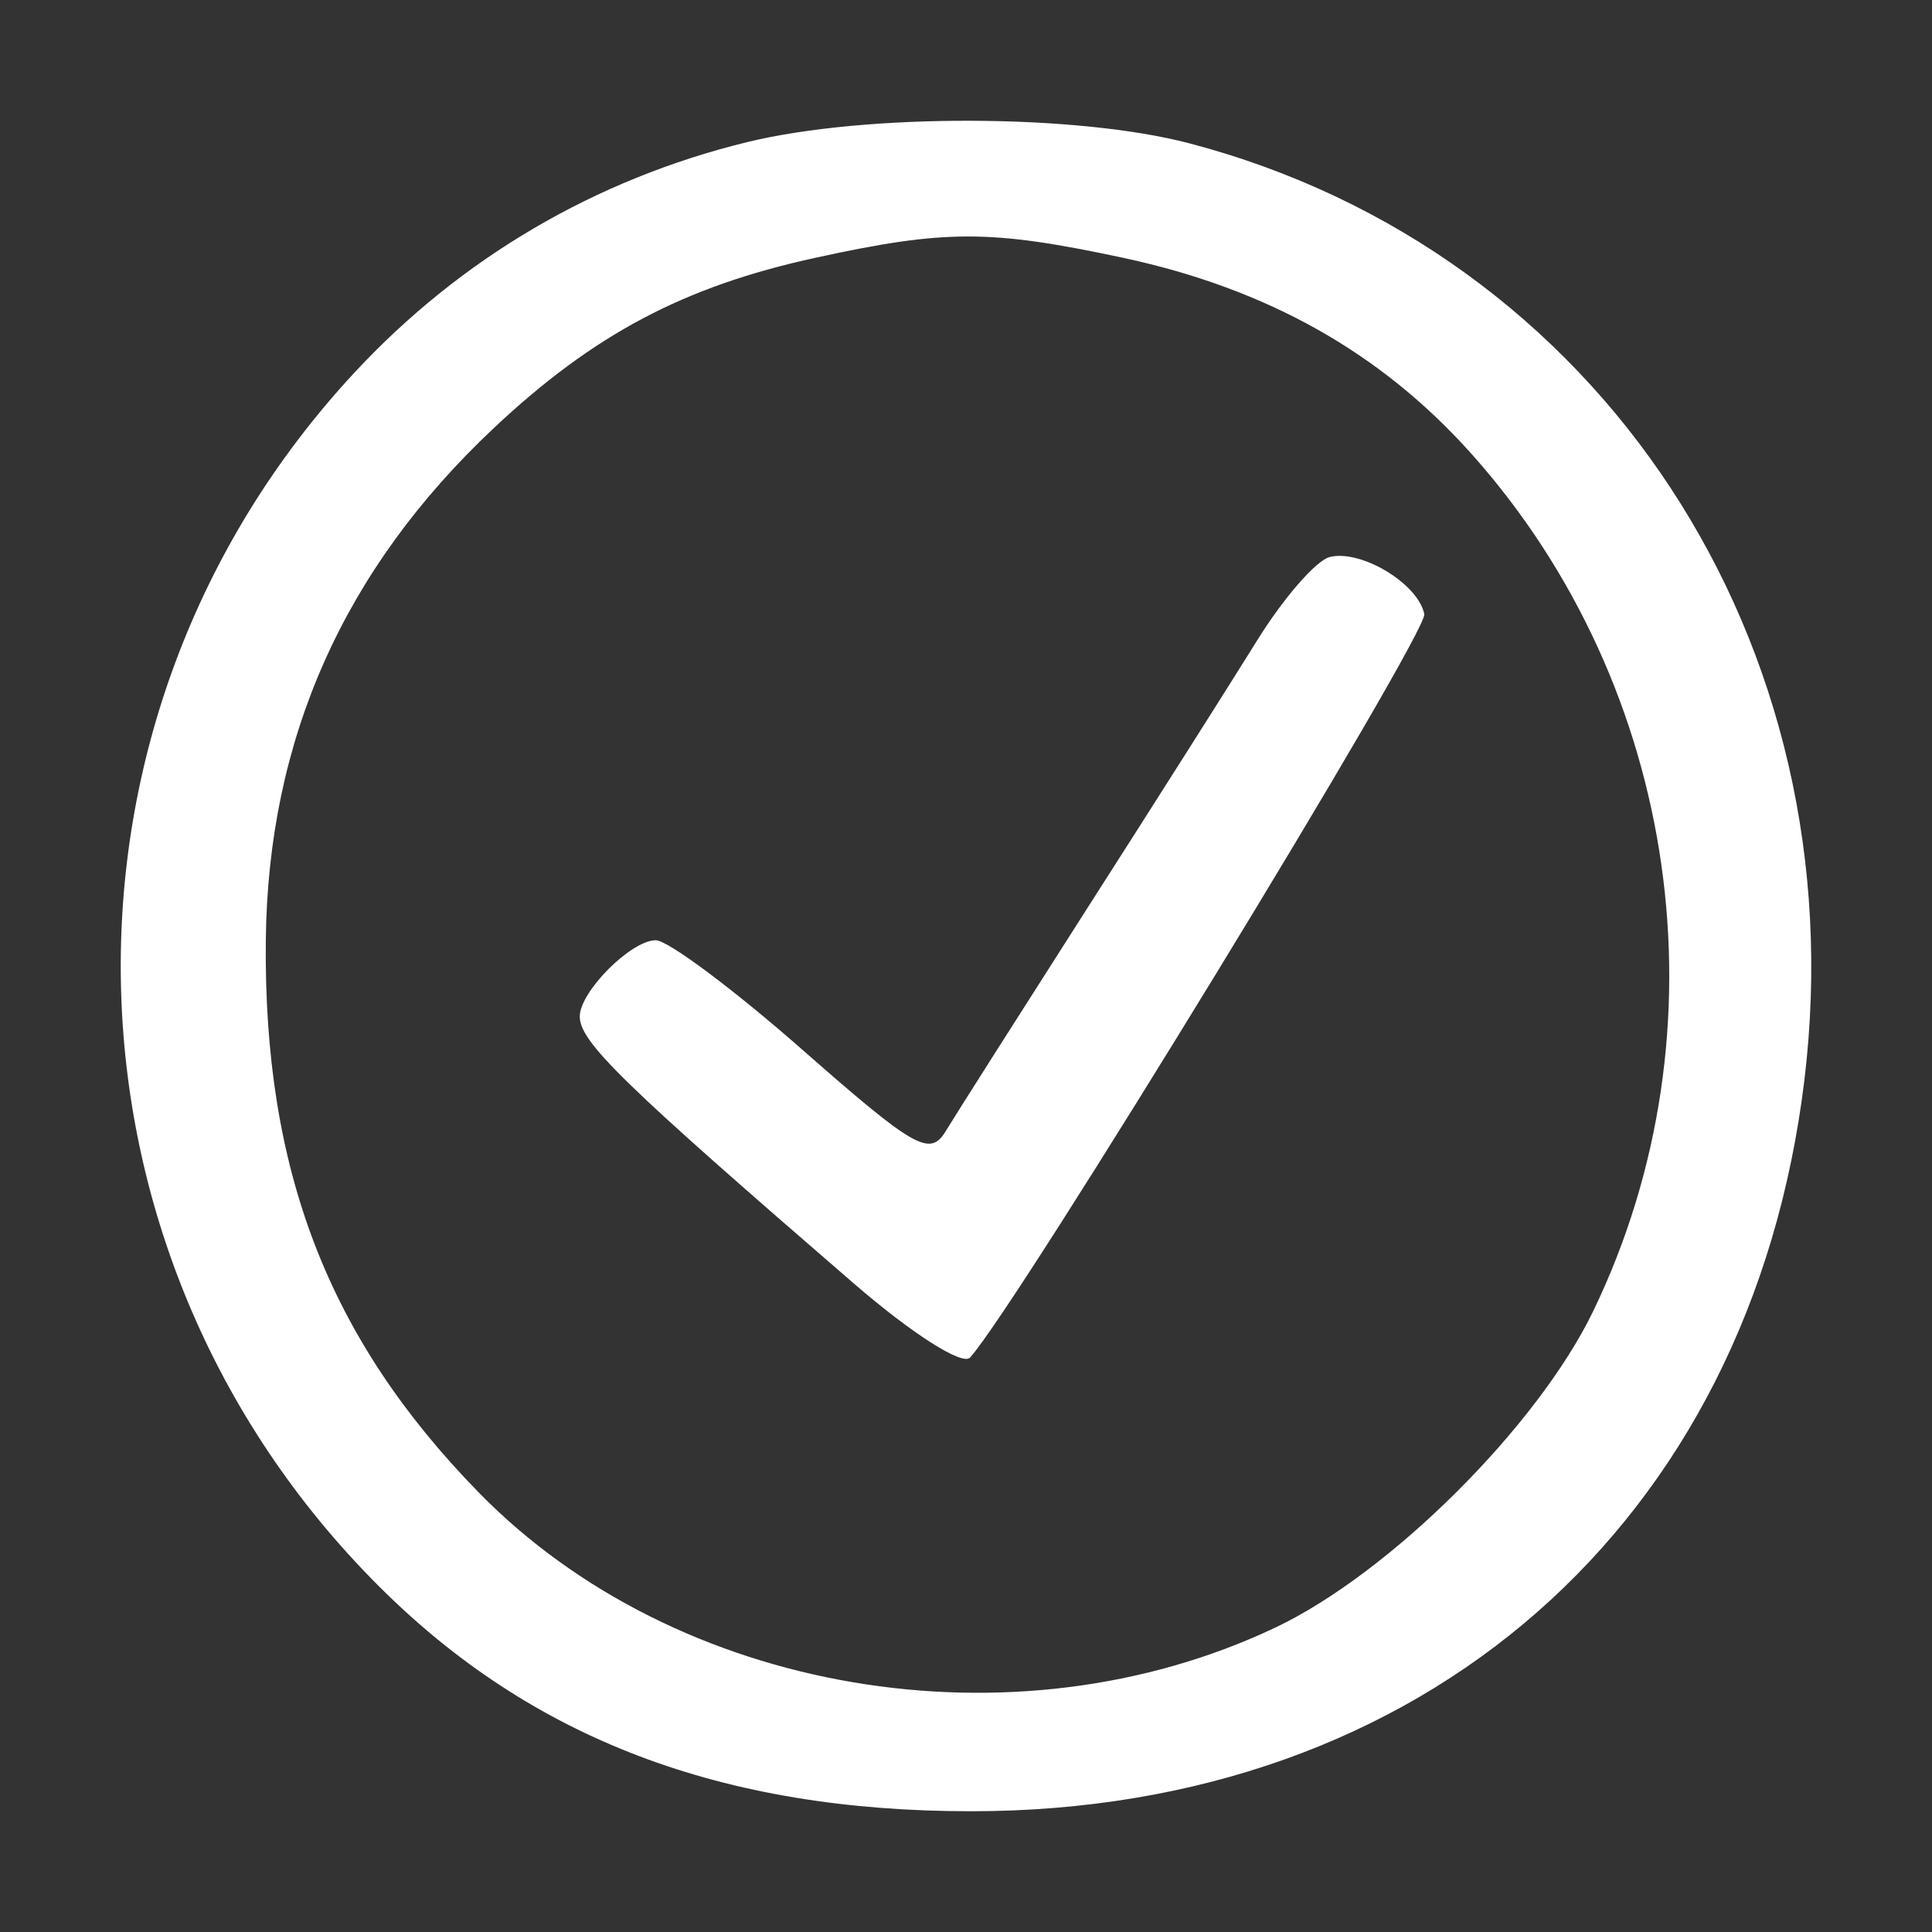
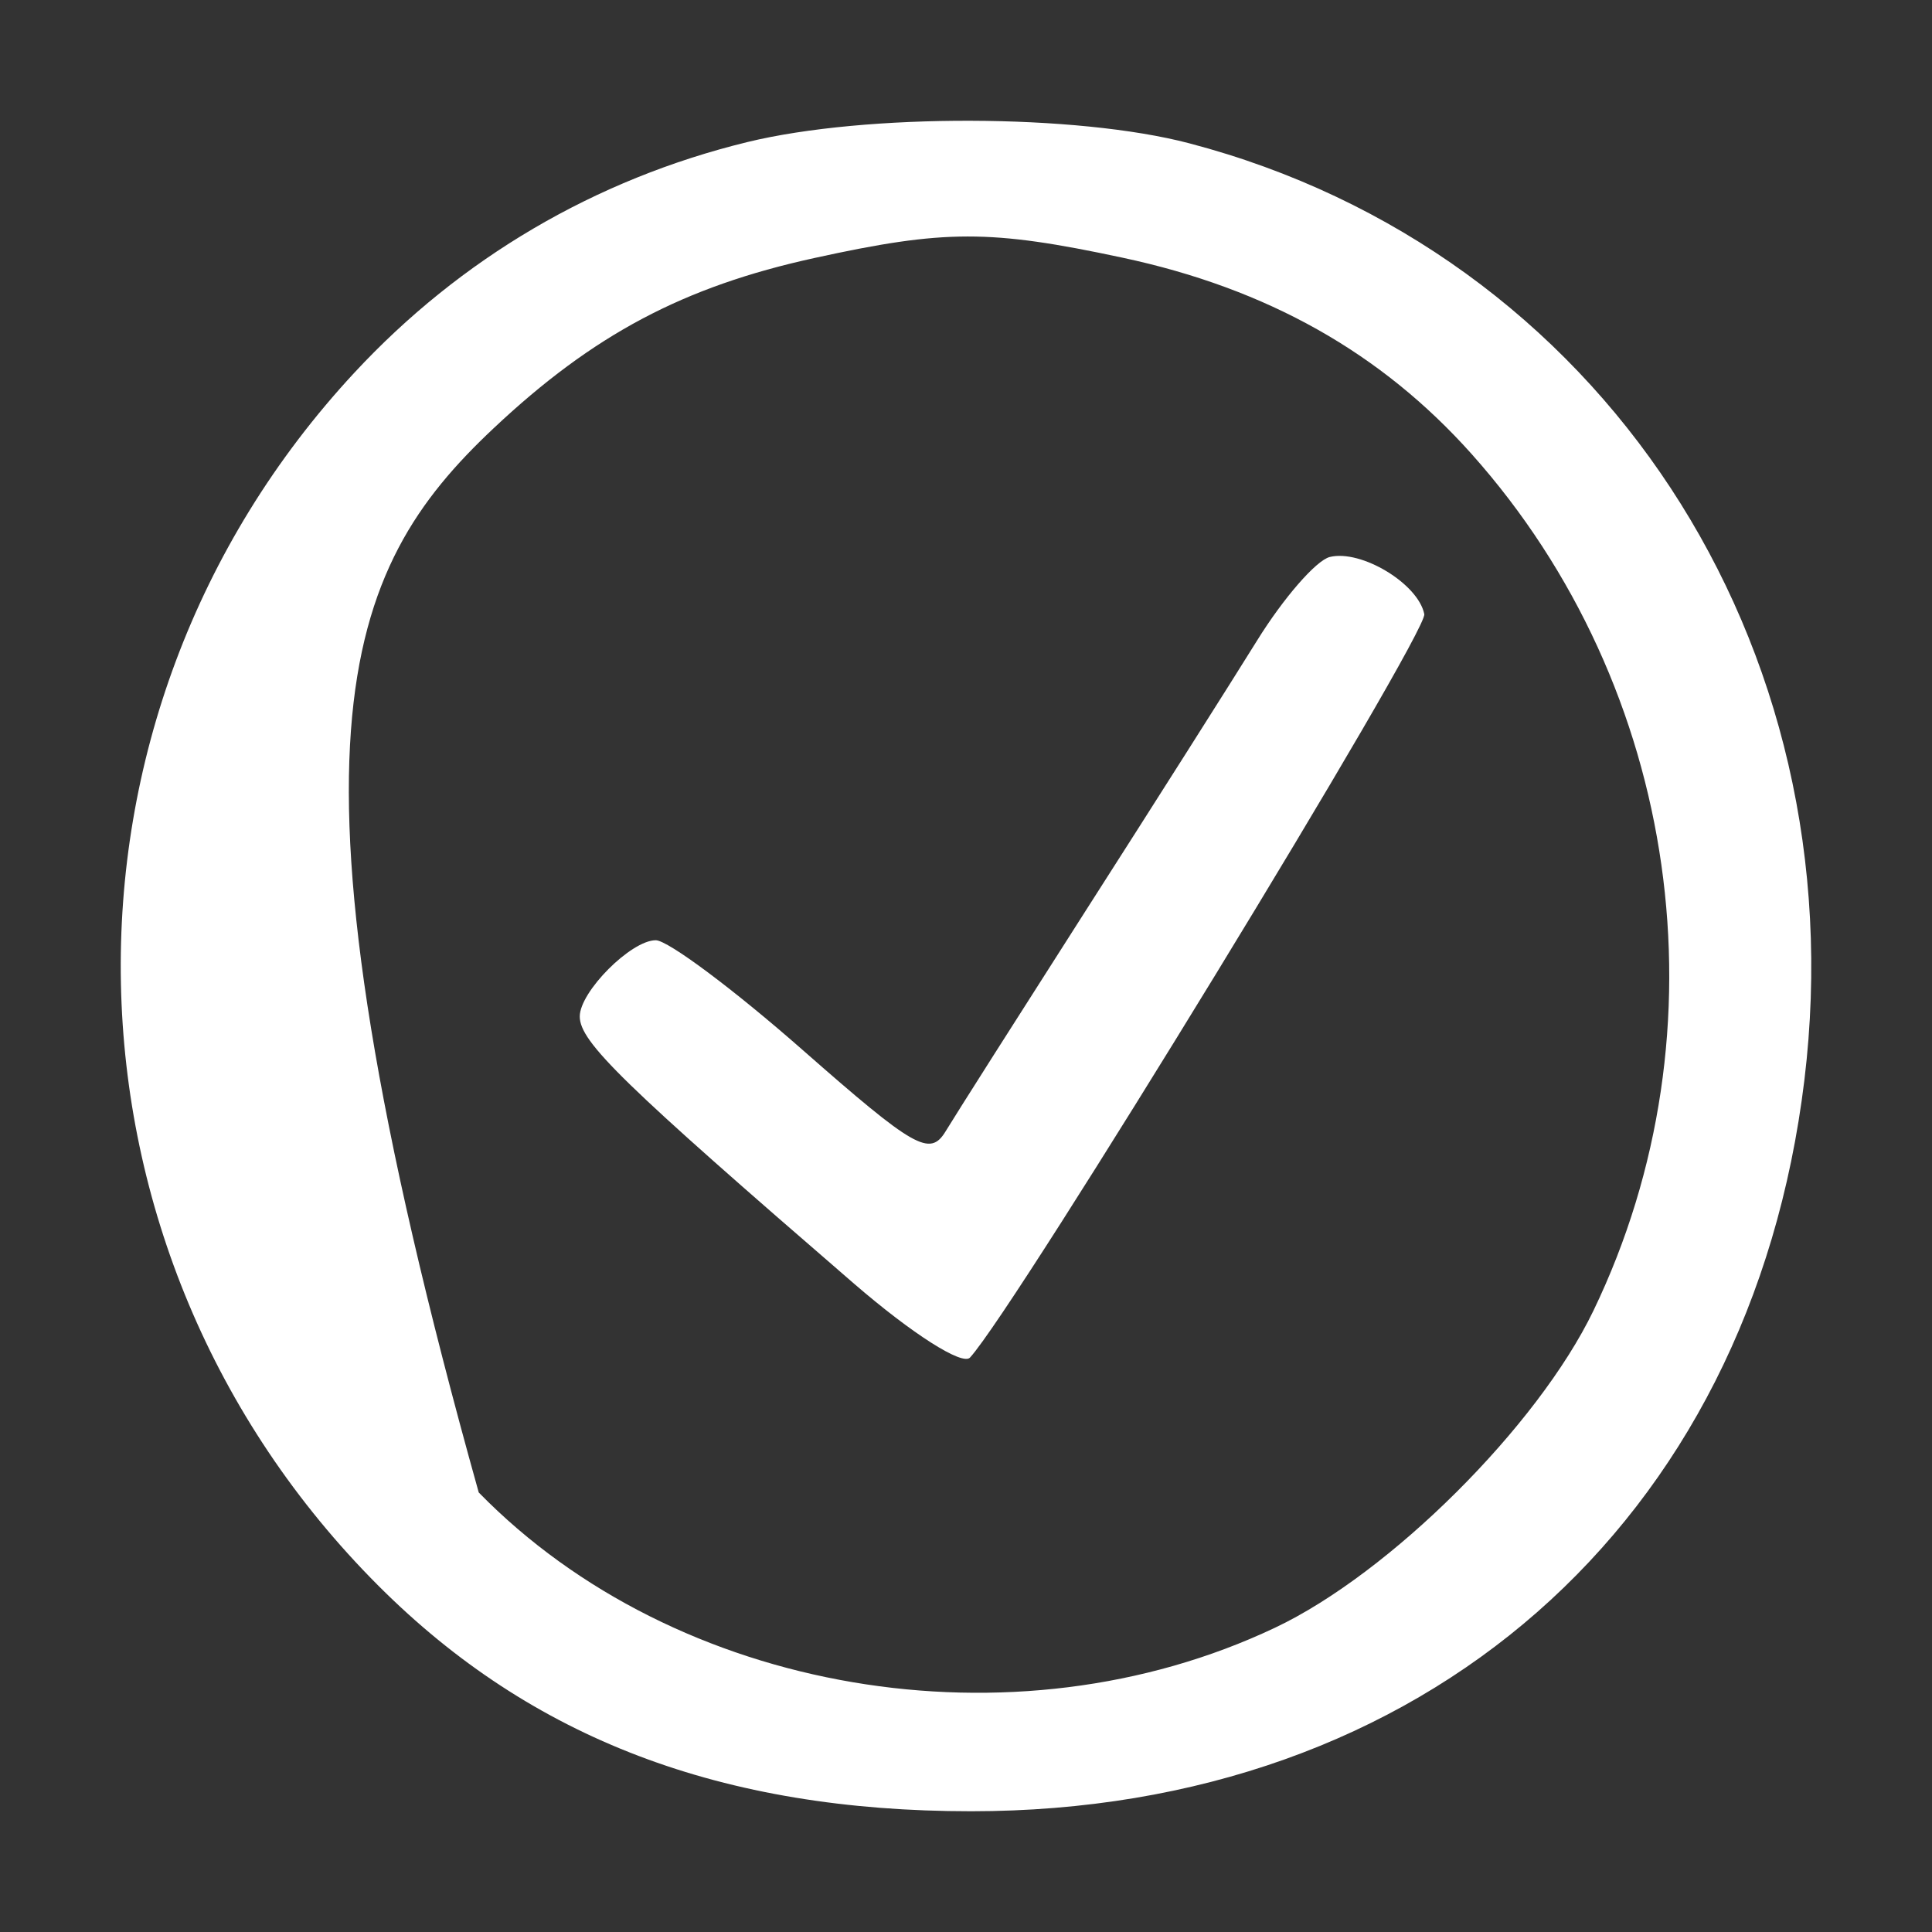
<svg xmlns="http://www.w3.org/2000/svg" width="24" height="24" viewBox="0 0 24 24" fill="none">
  <rect x="0" y="0" width="24" height="24" fill="#333333" stroke="none" />
-   <path fill-rule="evenodd" clip-rule="evenodd" d="M9.283 1.765C7.395 2.226 5.721 3.209 4.401 4.631C0.419 8.921 0.552 15.55 4.703 19.701C6.604 21.602 8.967 22.5 12.064 22.5C17.682 22.5 21.747 18.931 22.415 13.415C23.072 7.985 19.876 3.119 14.773 1.78C13.375 1.413 10.755 1.406 9.283 1.765ZM13.944 3.201C15.742 3.585 17.158 4.382 18.282 5.641C20.869 8.541 21.474 12.798 19.794 16.282C19.102 17.717 17.267 19.544 15.839 20.22C12.591 21.759 8.397 21.047 5.947 18.54C4.077 16.627 3.272 14.539 3.302 11.68C3.329 9.183 4.269 7.071 6.133 5.319C7.37 4.156 8.491 3.561 10.117 3.205C11.737 2.85 12.296 2.849 13.944 3.201ZM16.519 6.919C16.35 6.961 15.943 7.429 15.614 7.96C15.285 8.49 14.329 9.998 13.489 11.31C12.65 12.623 11.865 13.858 11.746 14.055C11.552 14.373 11.359 14.263 9.974 13.046C9.119 12.294 8.297 11.68 8.146 11.68C7.839 11.68 7.202 12.319 7.202 12.627C7.202 12.944 7.735 13.462 10.609 15.946C11.329 16.568 11.956 16.968 12.05 16.864C12.629 16.23 17.739 7.865 17.693 7.629C17.618 7.251 16.909 6.823 16.519 6.919Z" fill="white" />
+   <path fill-rule="evenodd" clip-rule="evenodd" d="M9.283 1.765C7.395 2.226 5.721 3.209 4.401 4.631C0.419 8.921 0.552 15.55 4.703 19.701C6.604 21.602 8.967 22.5 12.064 22.5C17.682 22.5 21.747 18.931 22.415 13.415C23.072 7.985 19.876 3.119 14.773 1.78C13.375 1.413 10.755 1.406 9.283 1.765ZM13.944 3.201C15.742 3.585 17.158 4.382 18.282 5.641C20.869 8.541 21.474 12.798 19.794 16.282C19.102 17.717 17.267 19.544 15.839 20.22C12.591 21.759 8.397 21.047 5.947 18.54C3.329 9.183 4.269 7.071 6.133 5.319C7.37 4.156 8.491 3.561 10.117 3.205C11.737 2.85 12.296 2.849 13.944 3.201ZM16.519 6.919C16.35 6.961 15.943 7.429 15.614 7.96C15.285 8.49 14.329 9.998 13.489 11.31C12.65 12.623 11.865 13.858 11.746 14.055C11.552 14.373 11.359 14.263 9.974 13.046C9.119 12.294 8.297 11.68 8.146 11.68C7.839 11.68 7.202 12.319 7.202 12.627C7.202 12.944 7.735 13.462 10.609 15.946C11.329 16.568 11.956 16.968 12.05 16.864C12.629 16.23 17.739 7.865 17.693 7.629C17.618 7.251 16.909 6.823 16.519 6.919Z" fill="white" />
</svg>